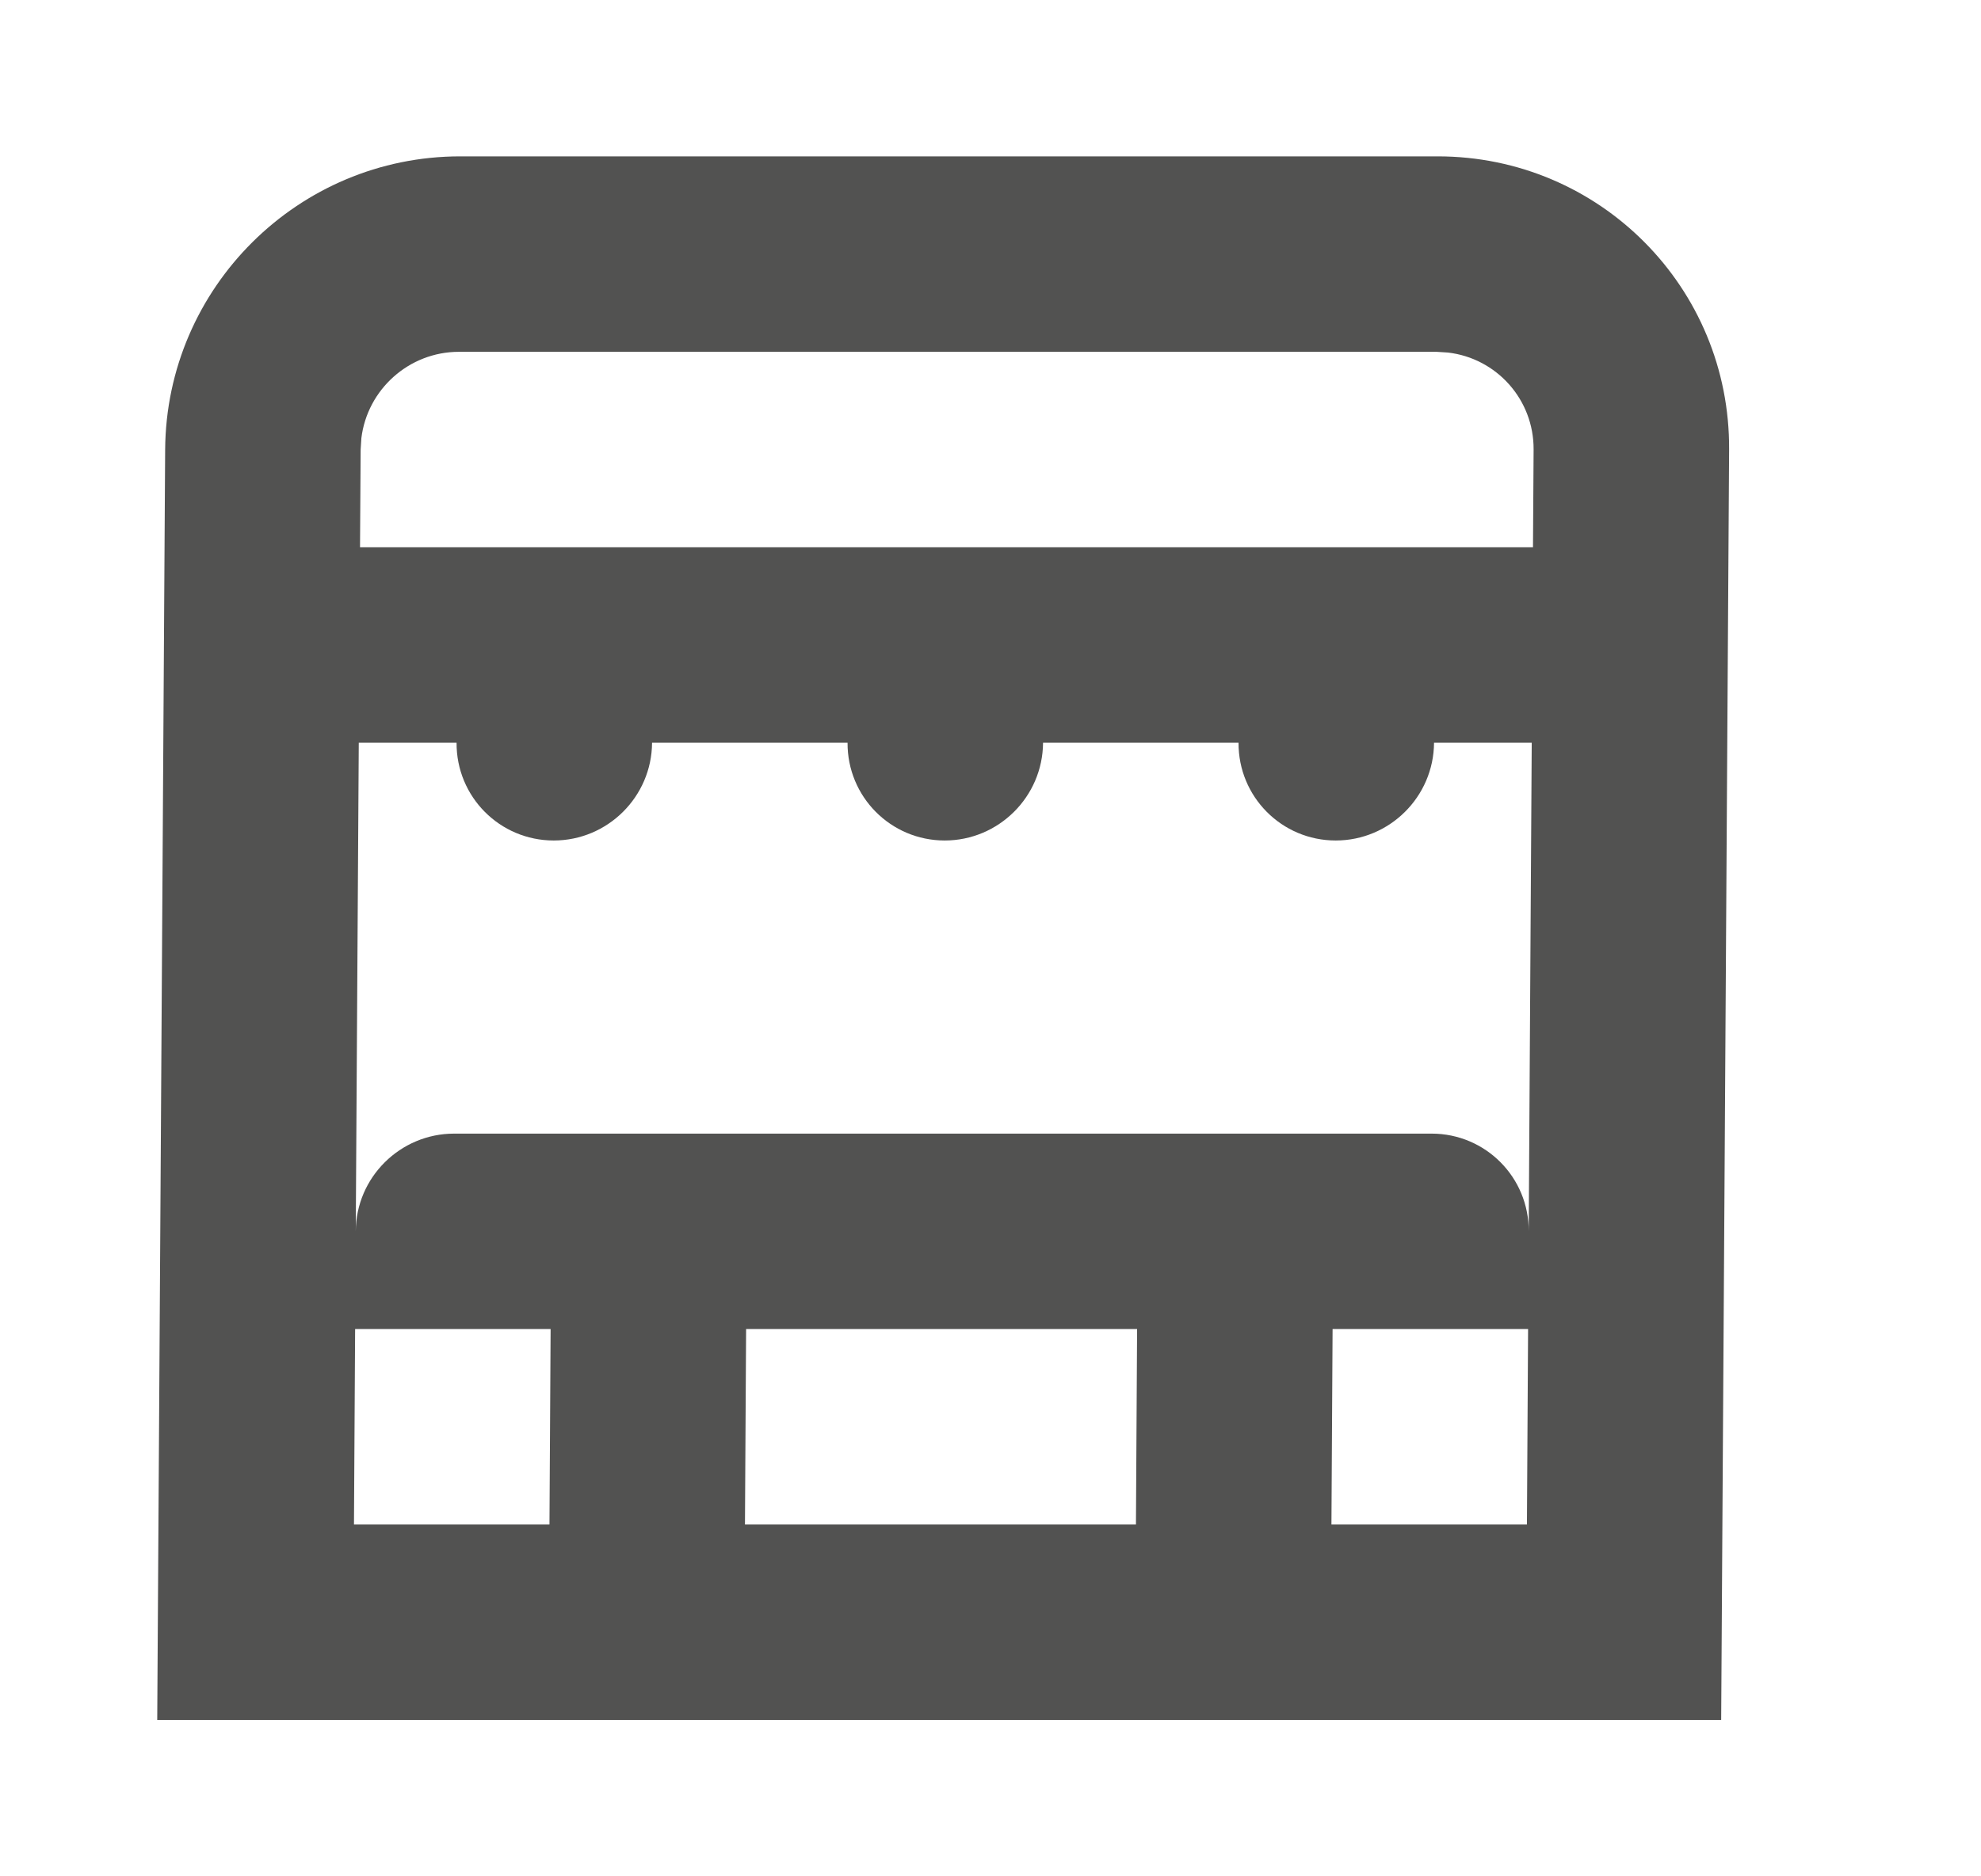
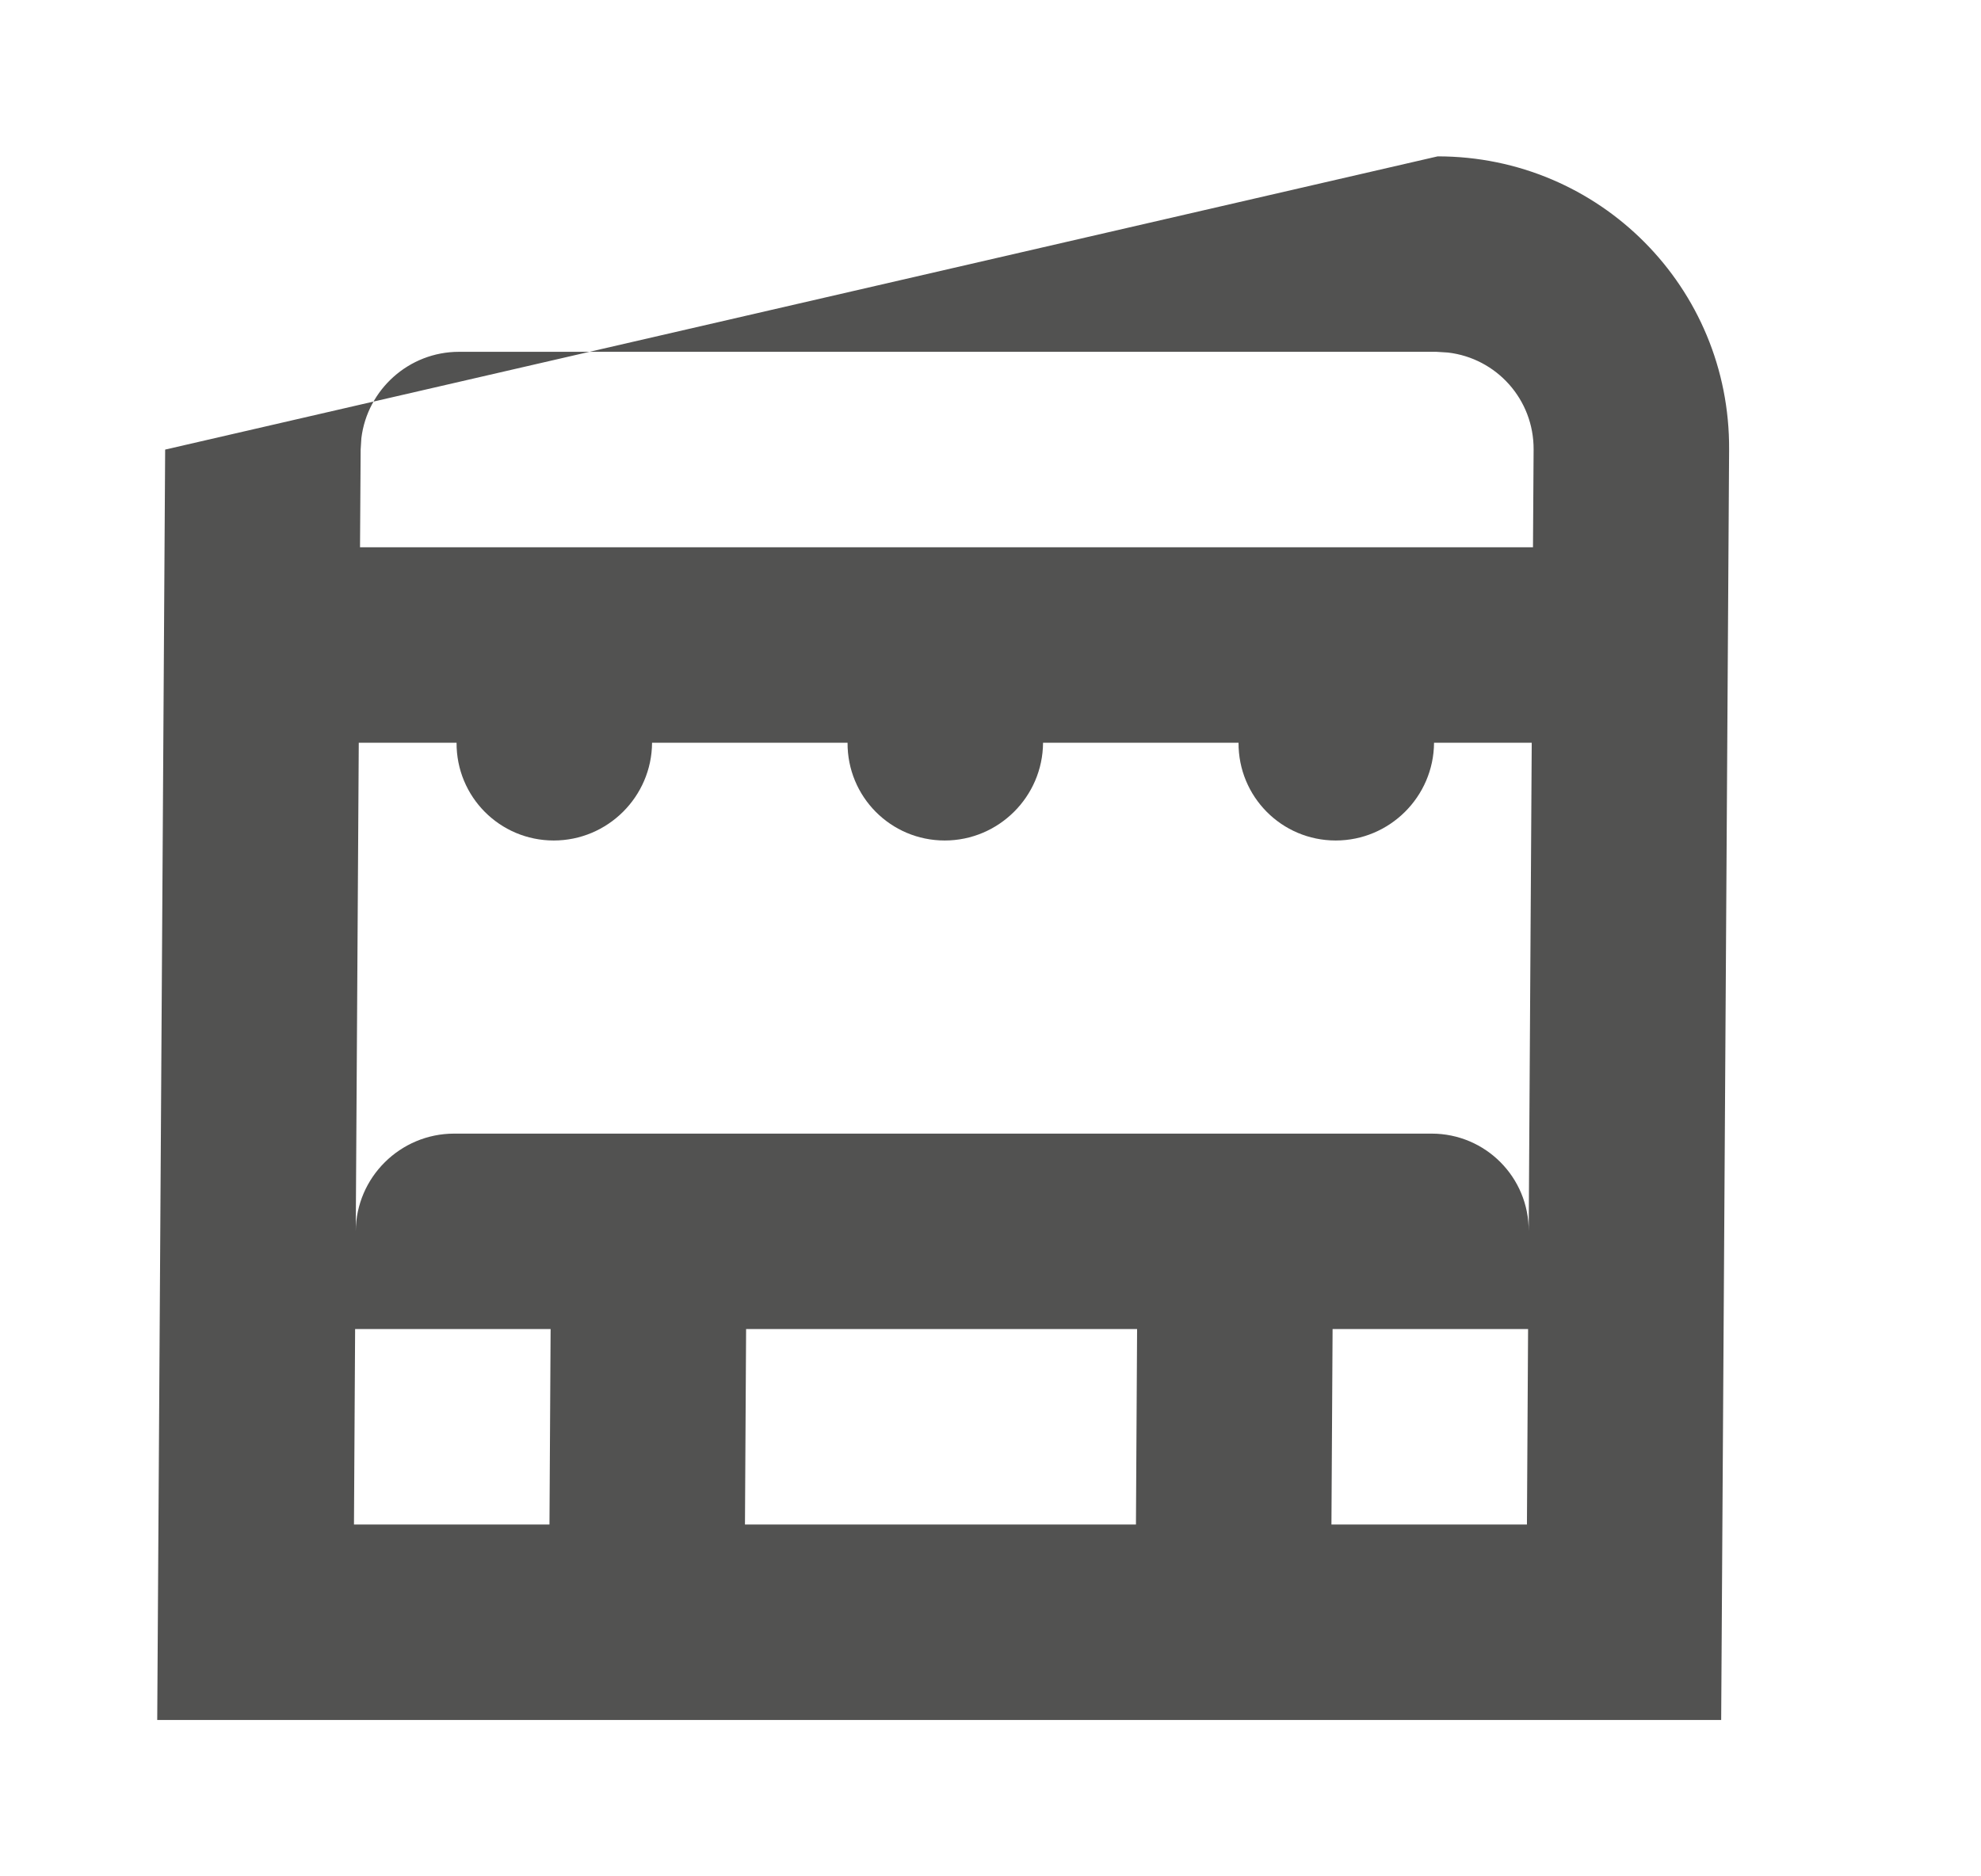
<svg xmlns="http://www.w3.org/2000/svg" width="19" height="18" viewBox="0 0 19 18" fill="none">
-   <path fill-rule="evenodd" clip-rule="evenodd" d="M13.789 1.5C15.342 1.5 16.594 2.759 16.584 4.313L16.508 16.5H1.508L1.584 4.313C1.594 2.759 2.861 1.5 4.414 1.5L13.789 1.5ZM5.281 12.75H3.406L3.395 14.625H5.27L5.281 12.75ZM10.906 12.75H7.156L7.145 14.625H10.895L10.906 12.75ZM14.656 12.75H12.781L12.77 14.625H14.645L14.656 12.75ZM4.379 7.125H3.441L3.412 11.812C3.415 11.295 3.838 10.875 4.356 10.875H13.731C14.248 10.875 14.665 11.295 14.662 11.812L14.691 7.125H13.754C13.751 7.643 13.328 8.063 12.811 8.063C12.293 8.063 11.876 7.643 11.879 7.125H10.004C10.001 7.643 9.578 8.063 9.061 8.063C8.543 8.063 8.126 7.643 8.129 7.125H6.254C6.251 7.643 5.828 8.063 5.311 8.063C4.793 8.063 4.376 7.643 4.379 7.125ZM13.777 3.375L4.402 3.375C3.922 3.375 3.523 3.737 3.466 4.203L3.459 4.313L3.453 5.25H14.703L14.709 4.313C14.712 3.832 14.353 3.436 13.887 3.382L13.777 3.375Z" fill="#525251" />
+   <path fill-rule="evenodd" clip-rule="evenodd" d="M13.789 1.5C15.342 1.5 16.594 2.759 16.584 4.313L16.508 16.5H1.508L1.584 4.313L13.789 1.5ZM5.281 12.75H3.406L3.395 14.625H5.27L5.281 12.75ZM10.906 12.75H7.156L7.145 14.625H10.895L10.906 12.75ZM14.656 12.75H12.781L12.77 14.625H14.645L14.656 12.75ZM4.379 7.125H3.441L3.412 11.812C3.415 11.295 3.838 10.875 4.356 10.875H13.731C14.248 10.875 14.665 11.295 14.662 11.812L14.691 7.125H13.754C13.751 7.643 13.328 8.063 12.811 8.063C12.293 8.063 11.876 7.643 11.879 7.125H10.004C10.001 7.643 9.578 8.063 9.061 8.063C8.543 8.063 8.126 7.643 8.129 7.125H6.254C6.251 7.643 5.828 8.063 5.311 8.063C4.793 8.063 4.376 7.643 4.379 7.125ZM13.777 3.375L4.402 3.375C3.922 3.375 3.523 3.737 3.466 4.203L3.459 4.313L3.453 5.25H14.703L14.709 4.313C14.712 3.832 14.353 3.436 13.887 3.382L13.777 3.375Z" fill="#525251" />
</svg>